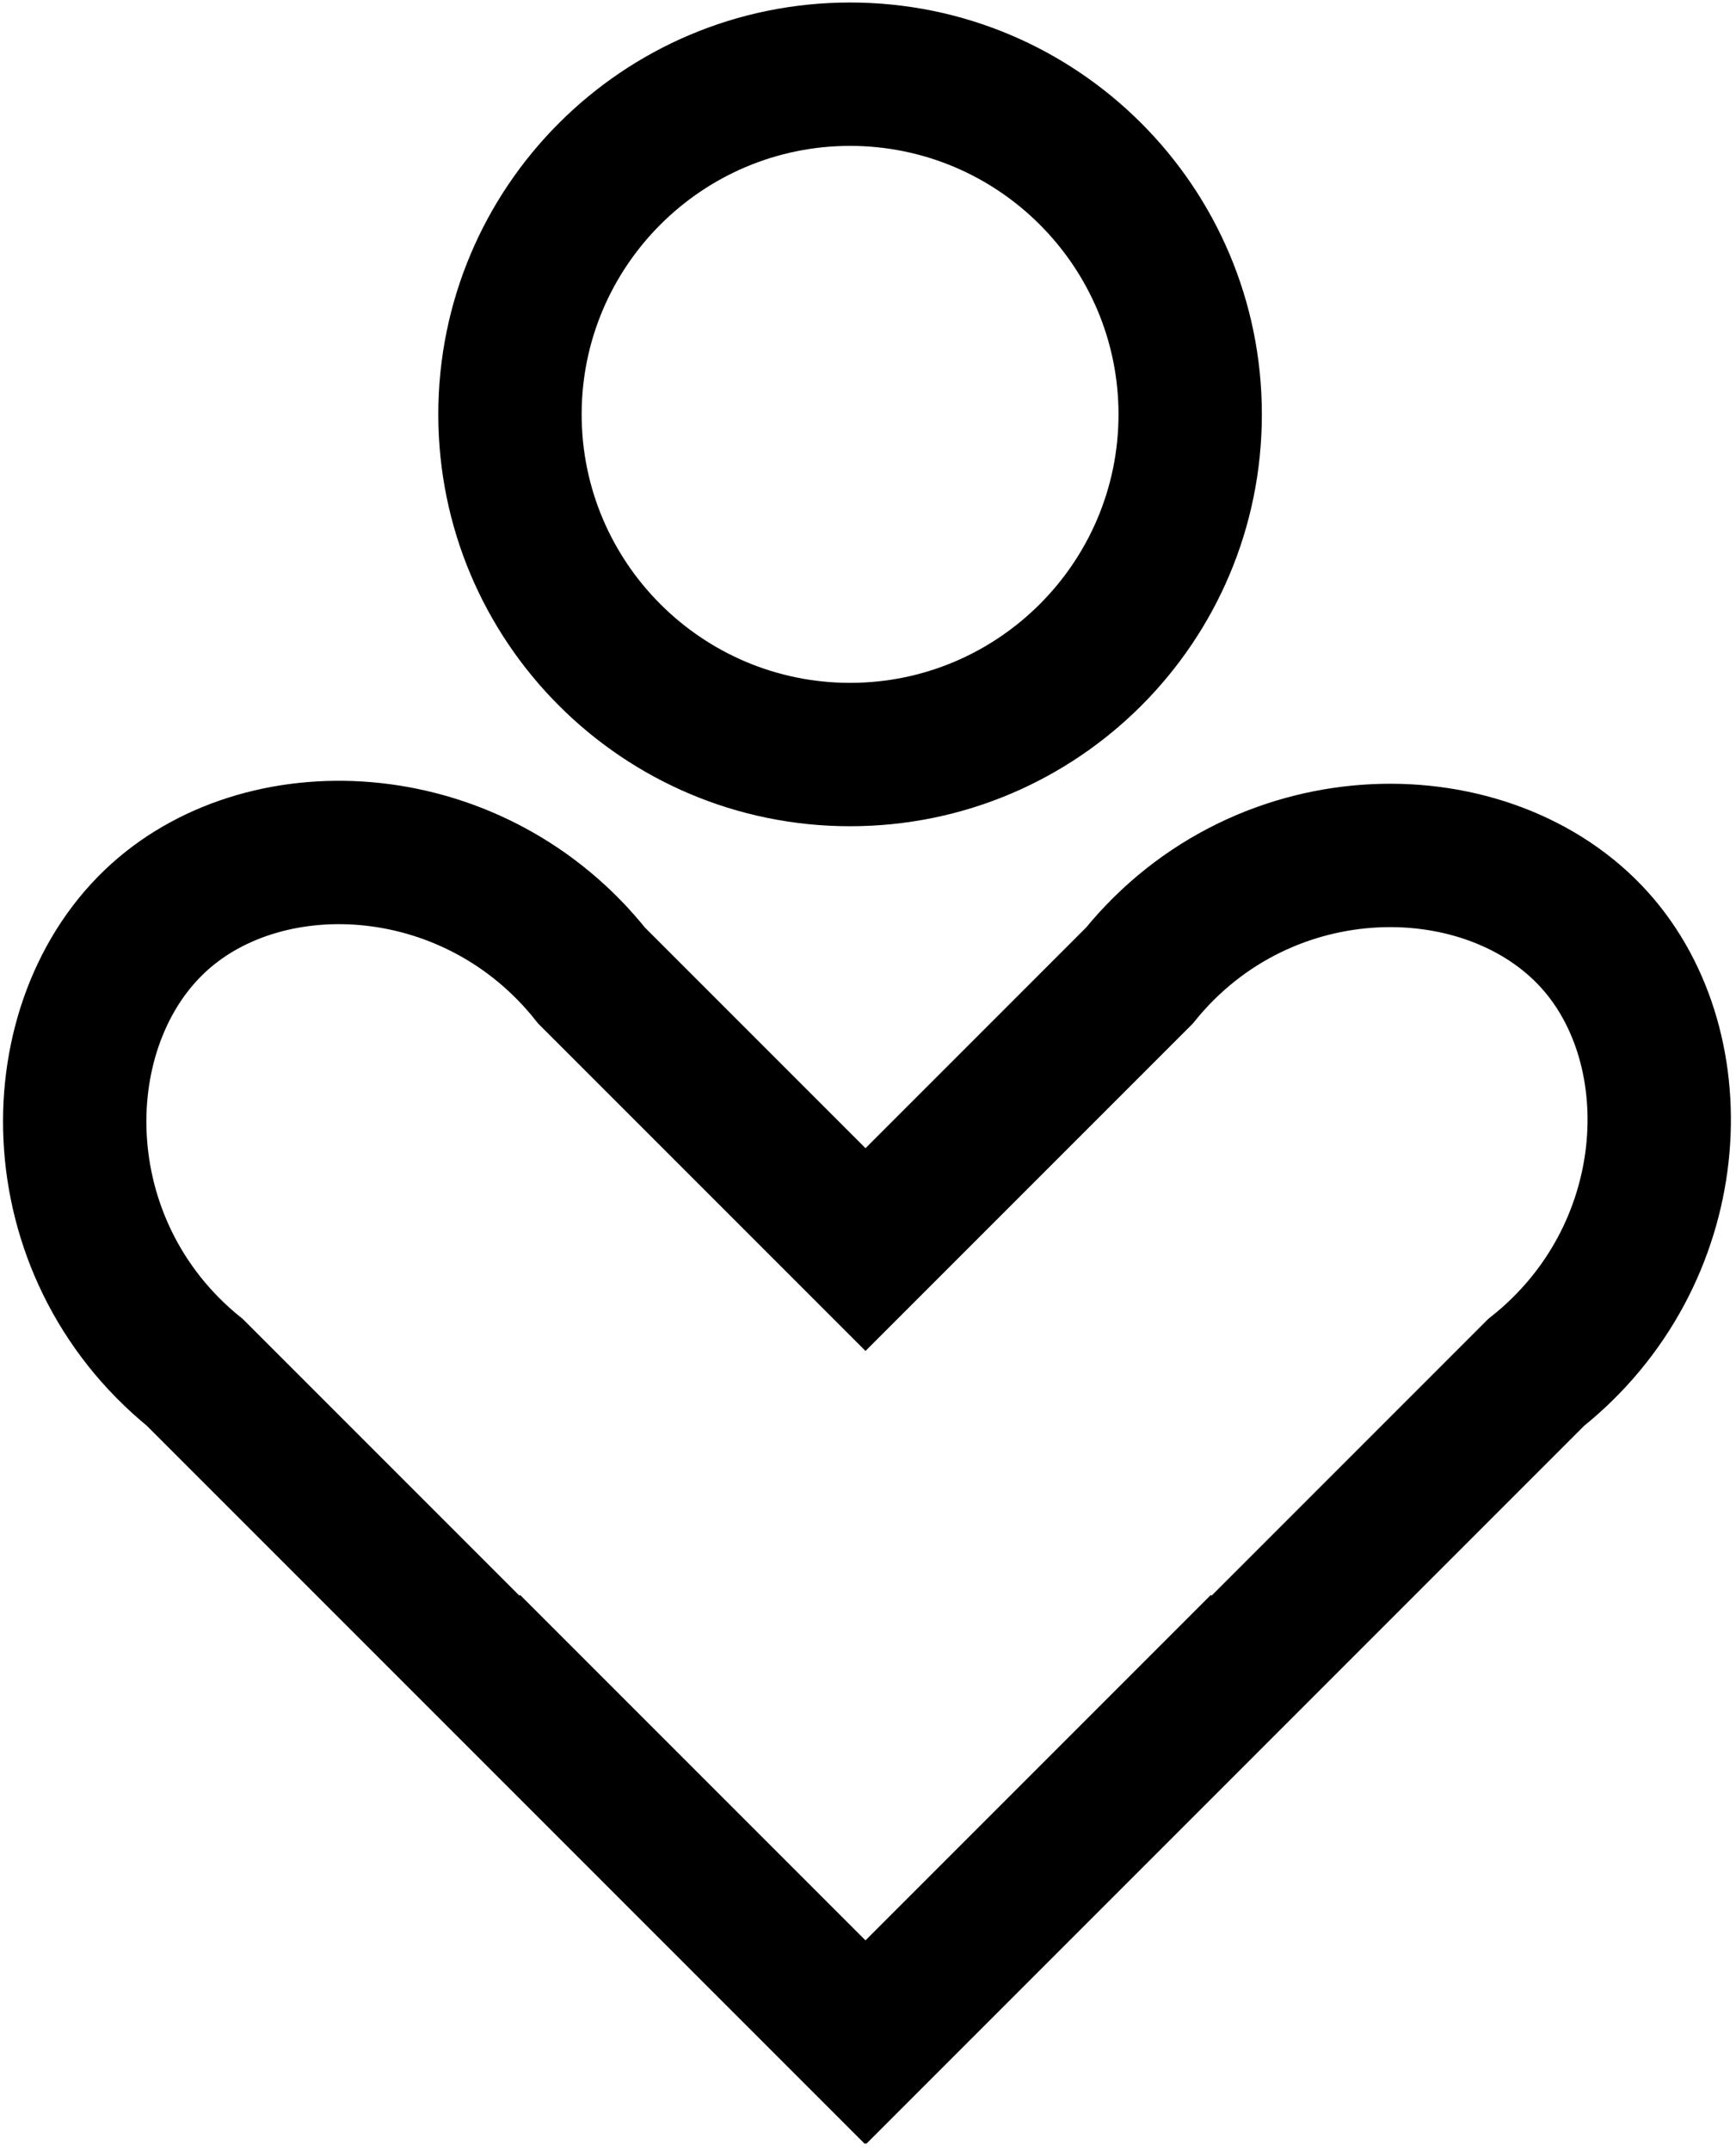
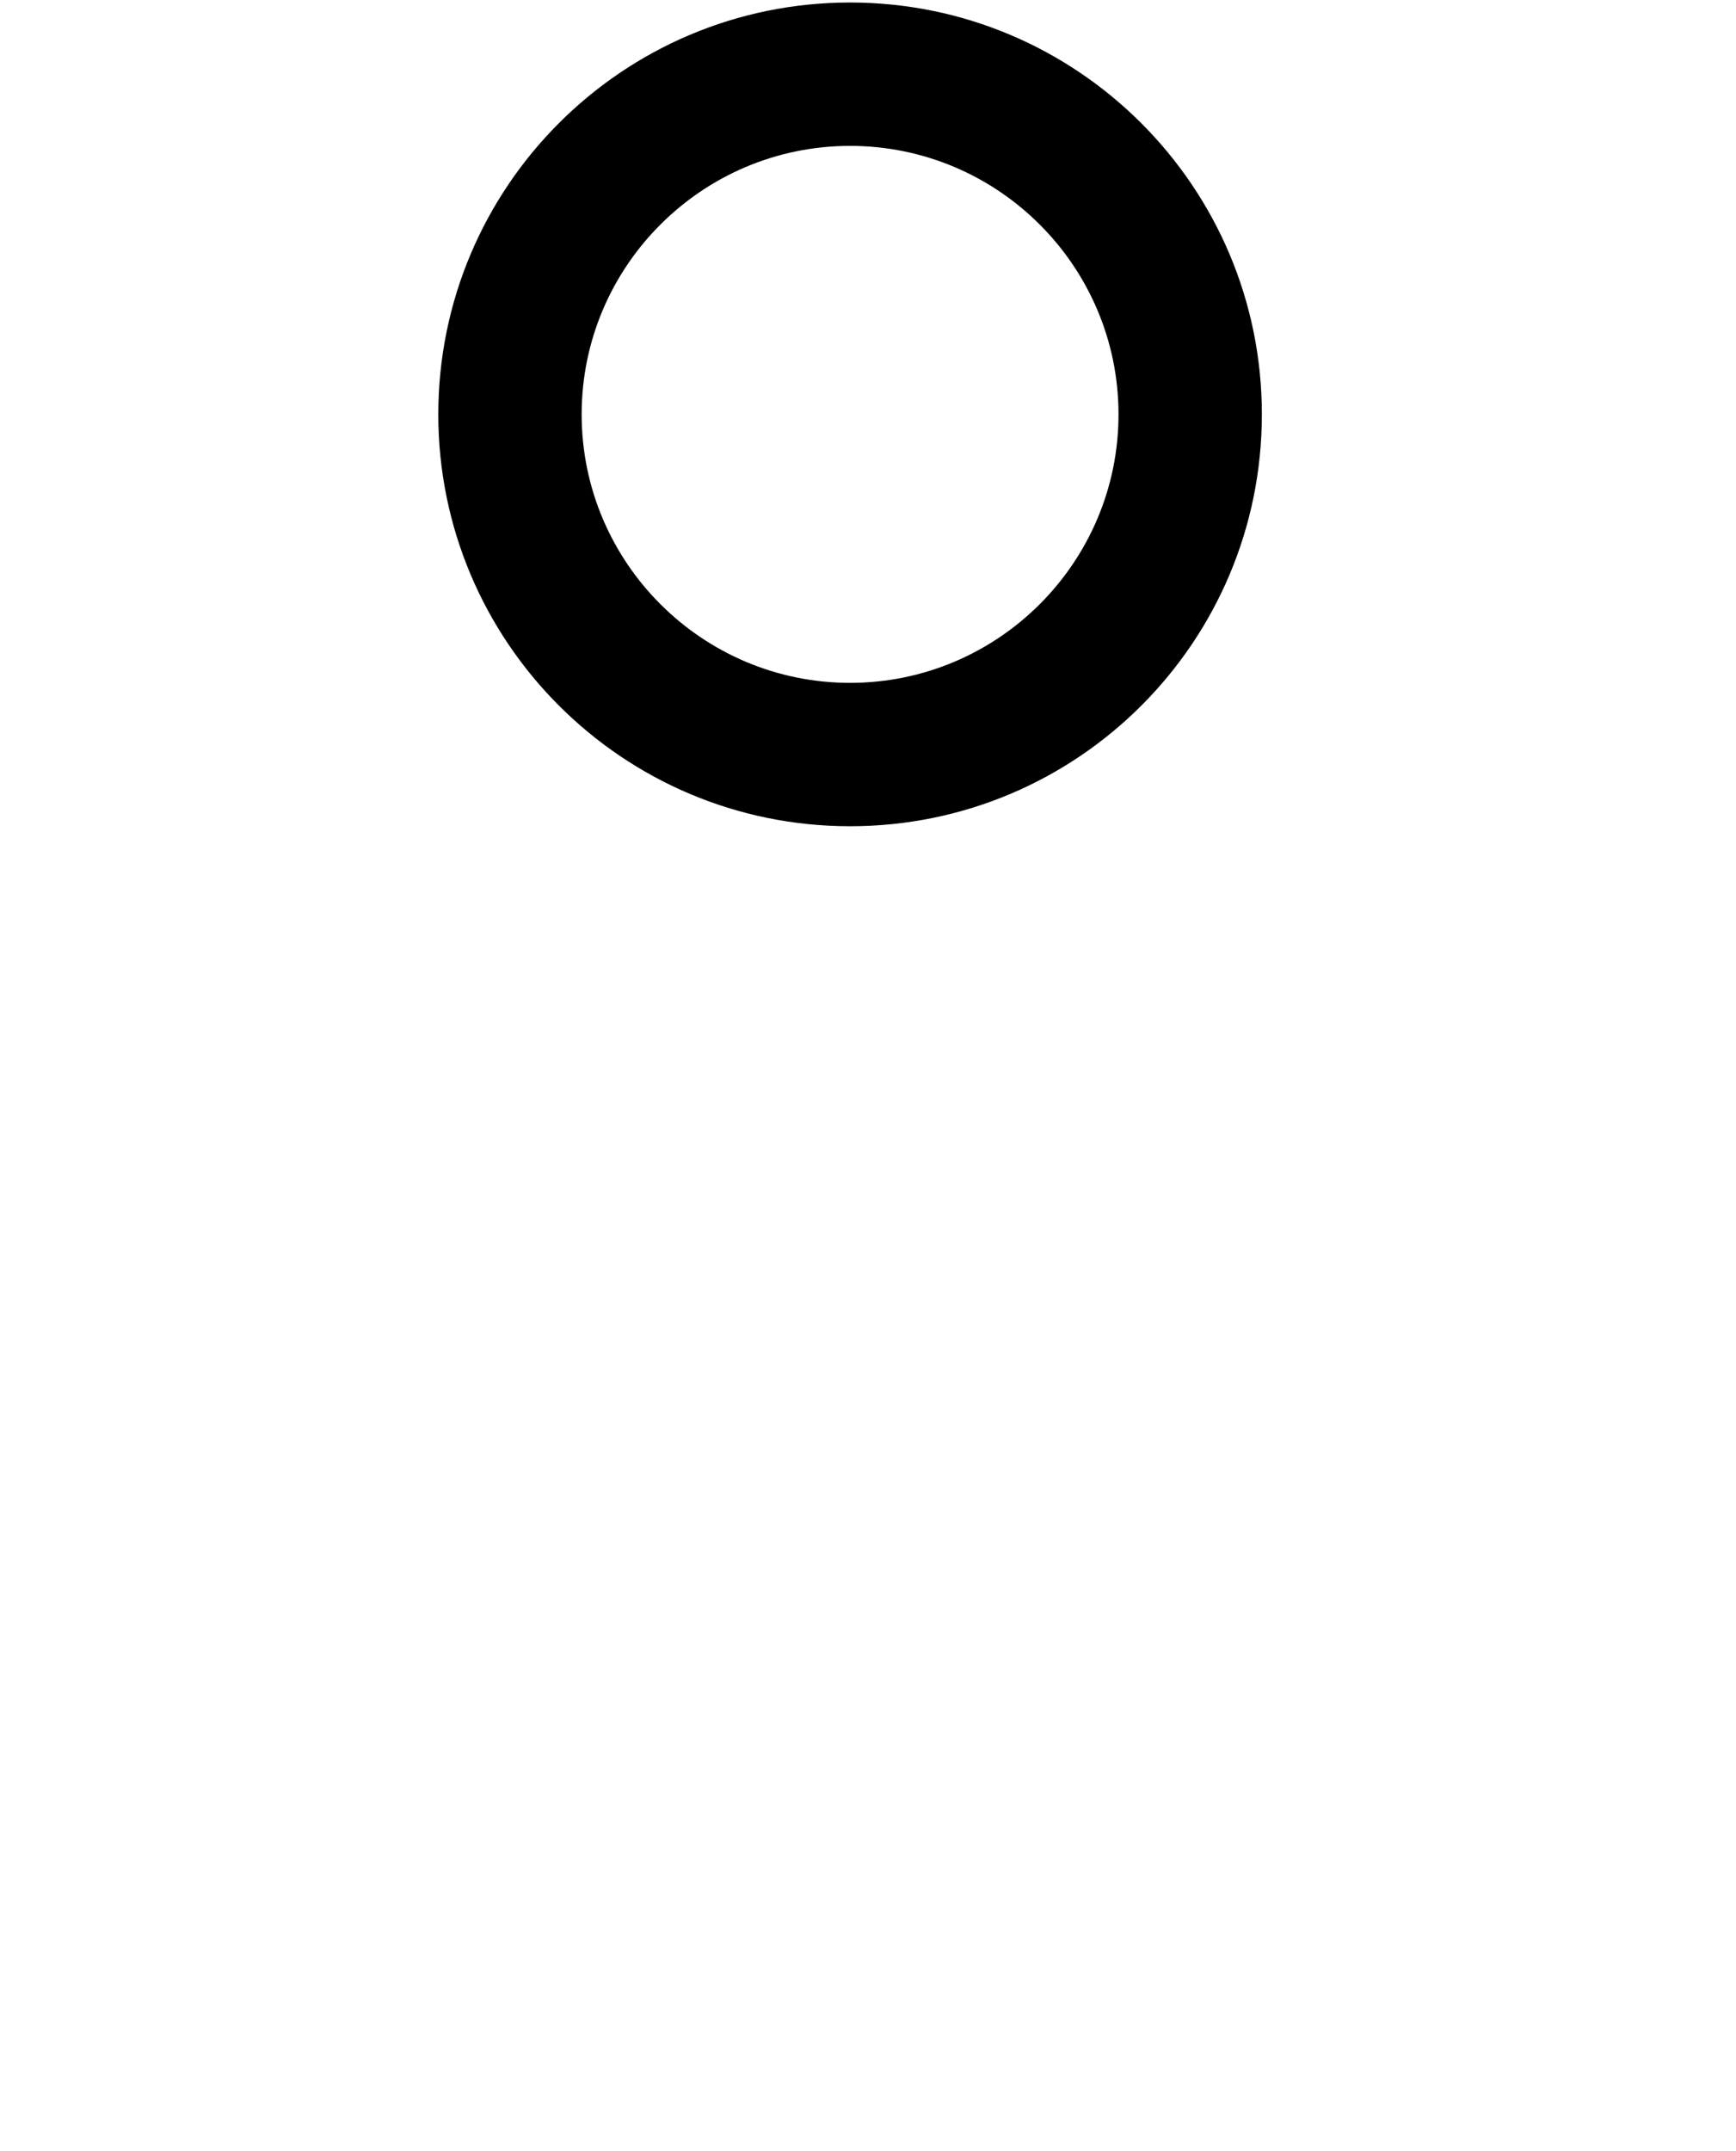
<svg xmlns="http://www.w3.org/2000/svg" id="Ebene_1" data-name="Ebene 1" viewBox="0 0 48.44 60">
  <defs>
    <style>
      .cls-1 {
        fill: none;
        stroke: #000;
        stroke-miterlimit: 10;
        stroke-width: 4px;
      }

      .cls-2 {
        fill: #000;
        stroke-width: 0px;
      }
    </style>
  </defs>
  <path class="cls-2" d="M23.72,4.07c4.13,0,7.49,3.36,7.49,7.49s-3.36,7.49-7.49,7.49-7.49-3.36-7.49-7.49,3.36-7.49,7.49-7.49M23.72.07C17.37.07,12.23,5.22,12.23,11.56s5.14,11.49,11.49,11.49,11.49-5.14,11.49-11.49S30.06.07,23.72.07h0Z" />
-   <path class="cls-1" d="M13.1,45.91l11.07,11.07c8.23-8.23,10.46-10.46,18.69-18.69,4.08-3.24,4.4-8.99,1.64-12.06-2.94-3.27-9.2-3.34-12.71.99,0,0-7.64,7.64-7.64,7.64-2.11-2.11-4.41-4.41-7.64-7.64-3.24-4.08-8.99-4.4-12.06-1.64-3.27,2.94-3.34,9.2.99,12.71l7.64,7.64,11.05,11.05,11.07-11.07" />
</svg>